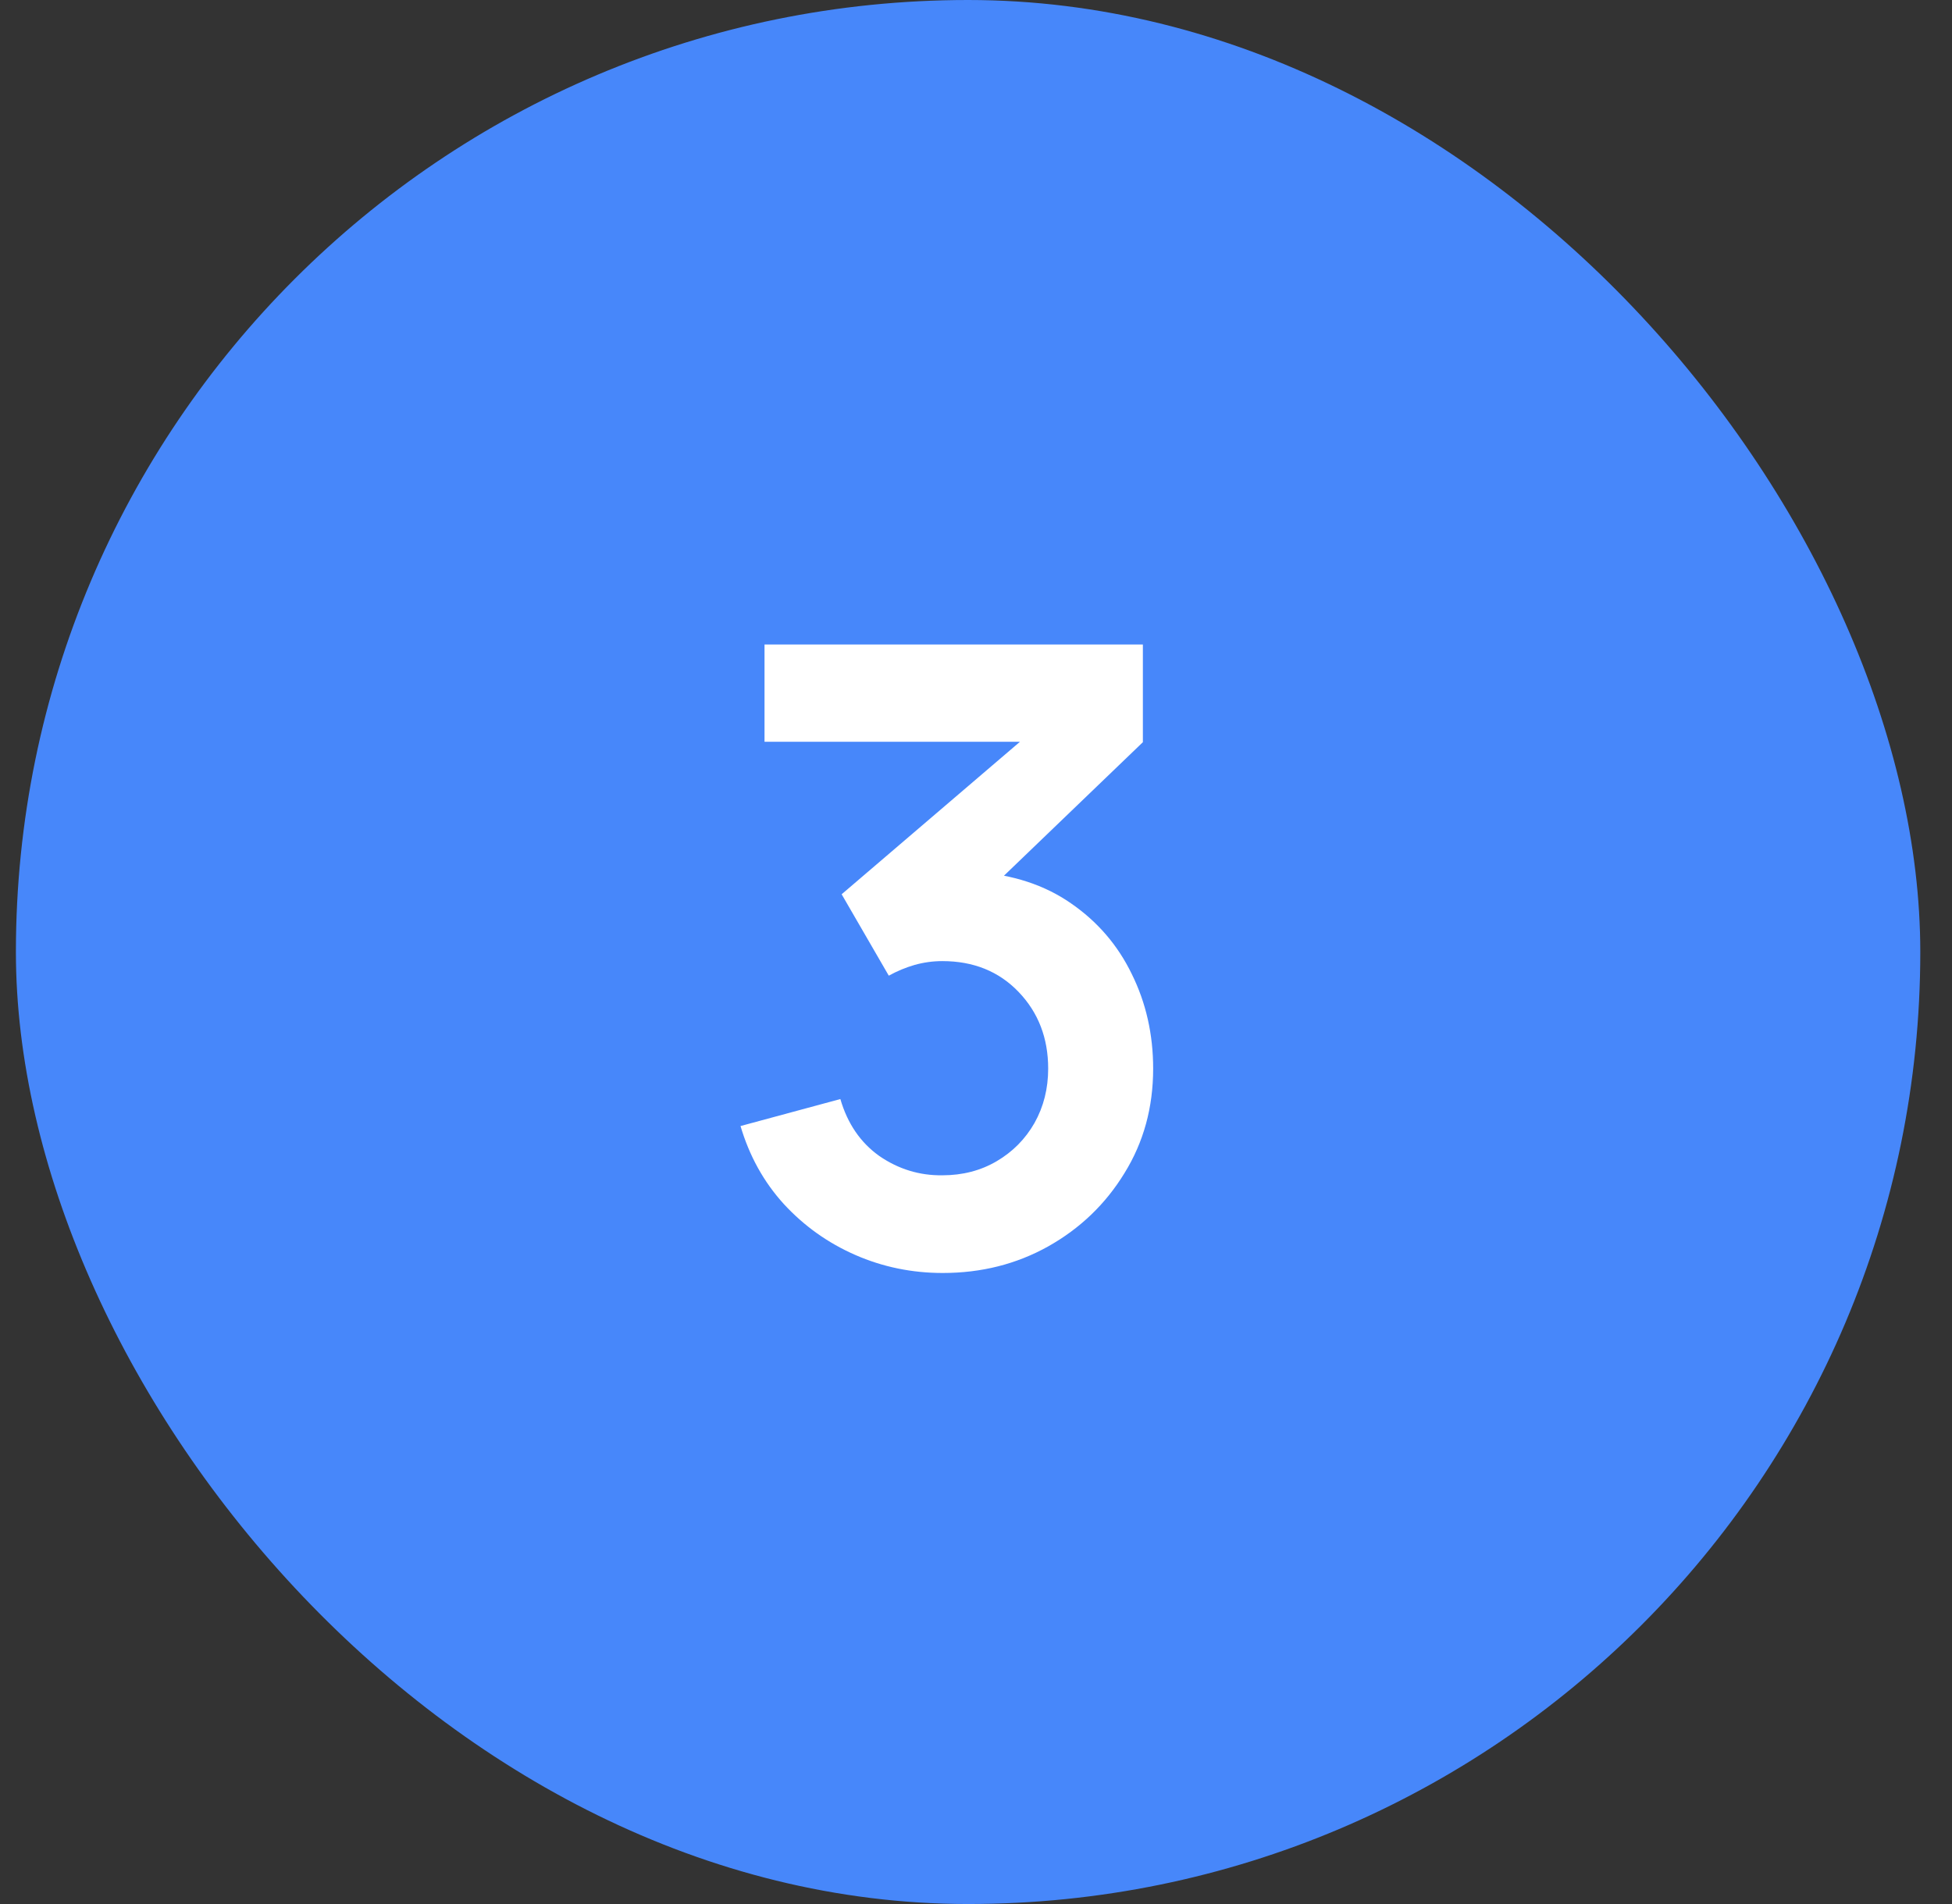
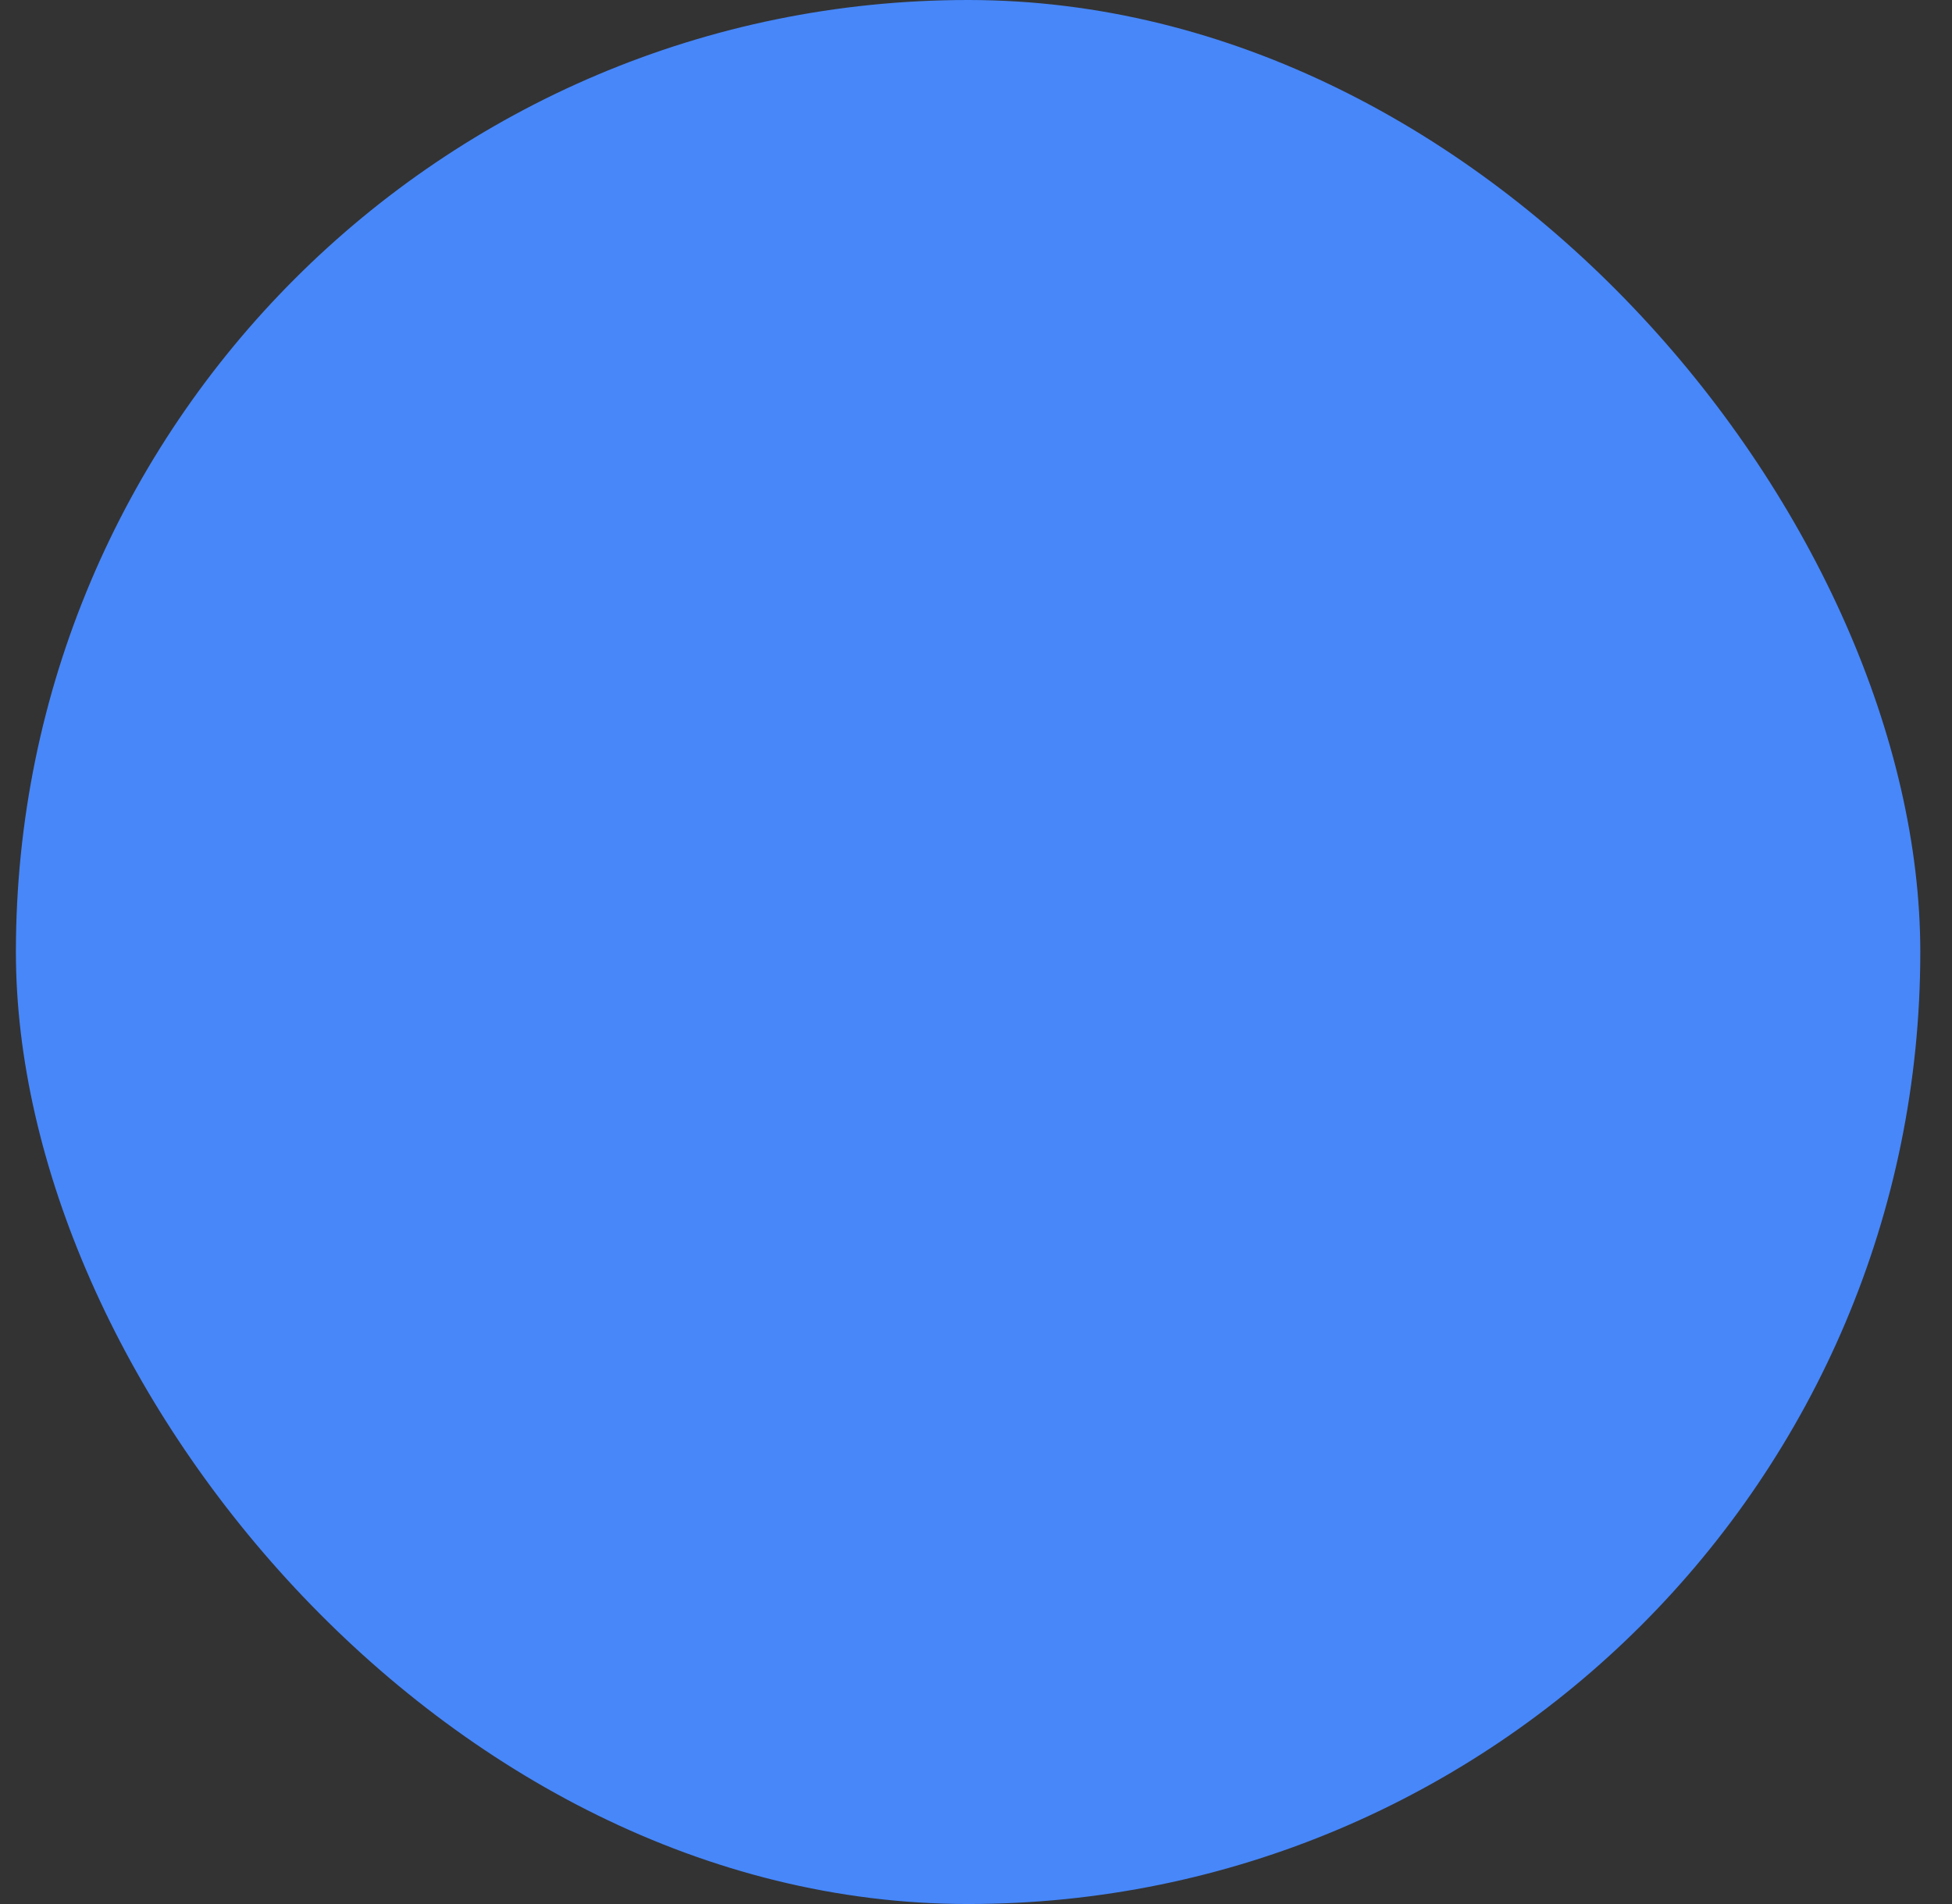
<svg xmlns="http://www.w3.org/2000/svg" width="41" height="40" viewBox="0 0 41 40" fill="none">
  <rect x="0" y="0" width="41" height="40" fill="#333333" stroke="none" />
  <rect x="0.334" width="40" height="40" rx="20" fill="#4787FA" />
-   <path d="M19.802 26.743C19.154 26.743 18.542 26.617 17.966 26.365C17.39 26.113 16.889 25.756 16.463 25.294C16.043 24.832 15.74 24.286 15.554 23.656L17.651 23.089C17.801 23.605 18.074 24.004 18.47 24.286C18.872 24.562 19.313 24.697 19.793 24.691C20.219 24.691 20.6 24.592 20.936 24.394C21.272 24.196 21.536 23.929 21.728 23.593C21.92 23.251 22.016 22.87 22.016 22.45C22.016 21.808 21.809 21.271 21.395 20.839C20.981 20.407 20.447 20.191 19.793 20.191C19.595 20.191 19.4 20.218 19.208 20.272C19.022 20.326 18.842 20.401 18.668 20.497L17.678 18.787L22.034 15.061L22.223 15.583H16.058V13.54H24.005V15.592L20.504 18.958L20.486 18.319C21.272 18.373 21.941 18.592 22.493 18.976C23.051 19.36 23.477 19.855 23.771 20.461C24.071 21.067 24.221 21.73 24.221 22.45C24.221 23.266 24.02 23.998 23.618 24.646C23.222 25.294 22.688 25.807 22.016 26.185C21.35 26.557 20.612 26.743 19.802 26.743Z" fill="white" />
</svg>